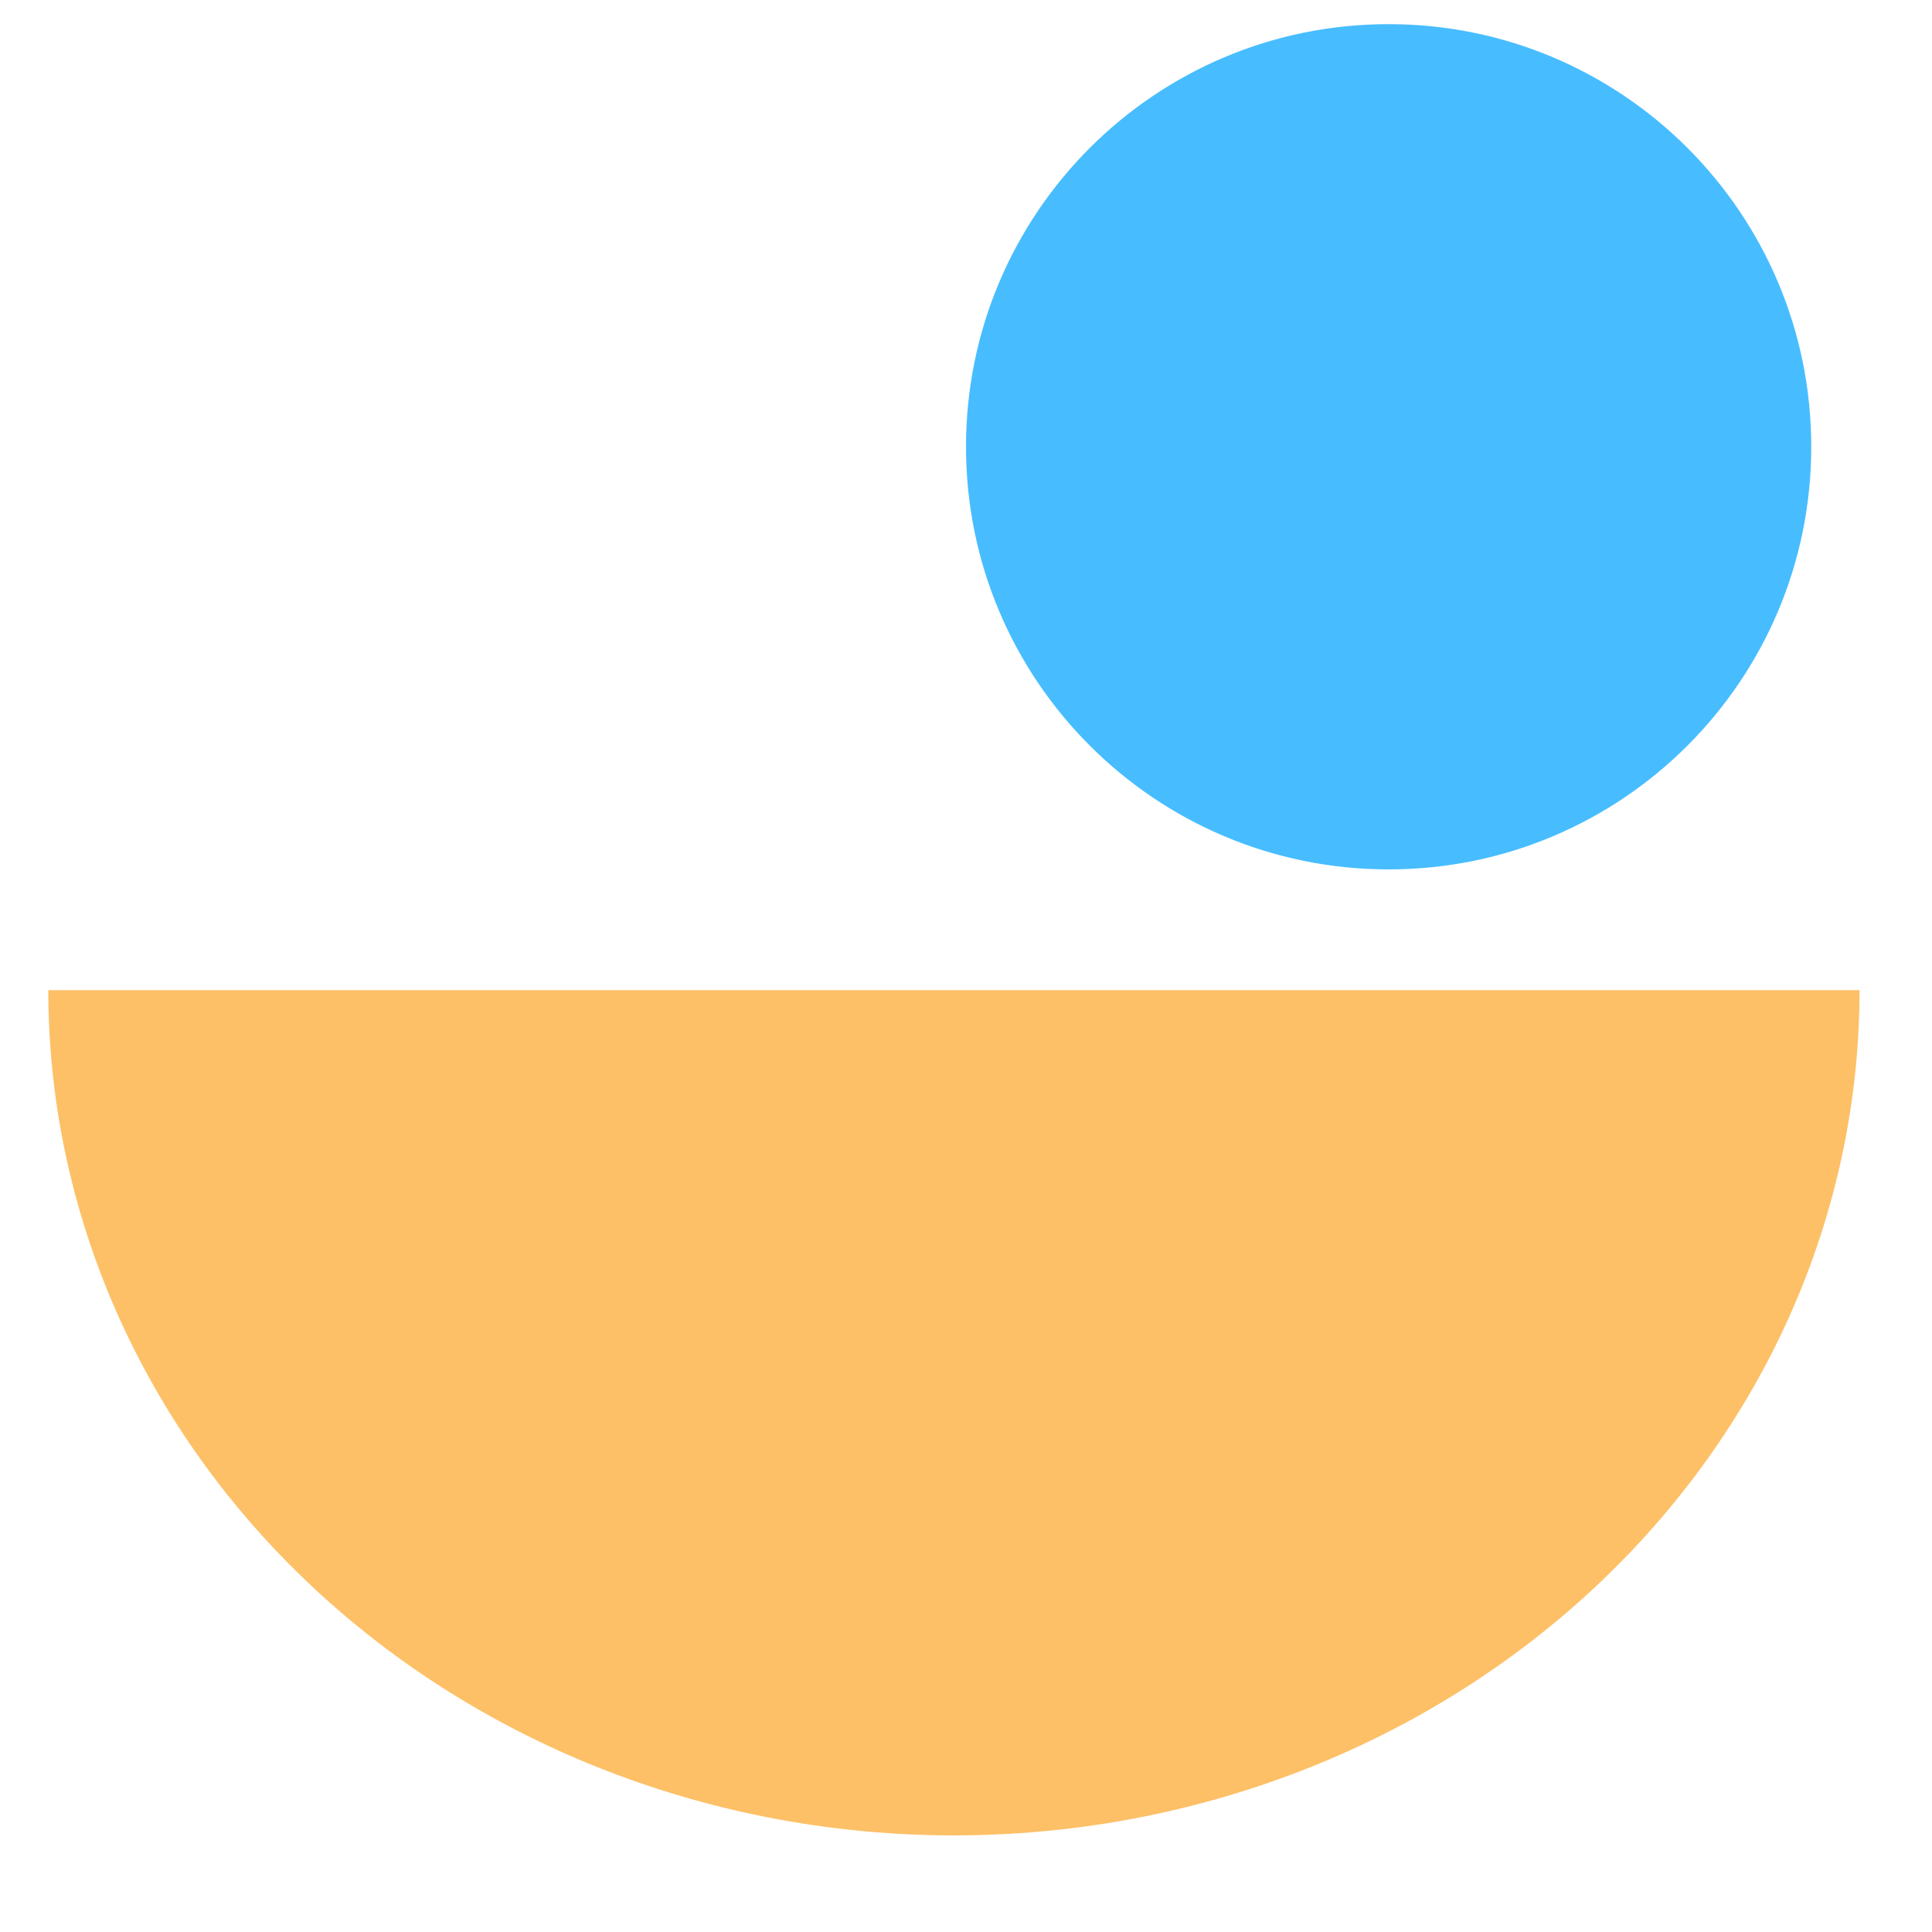
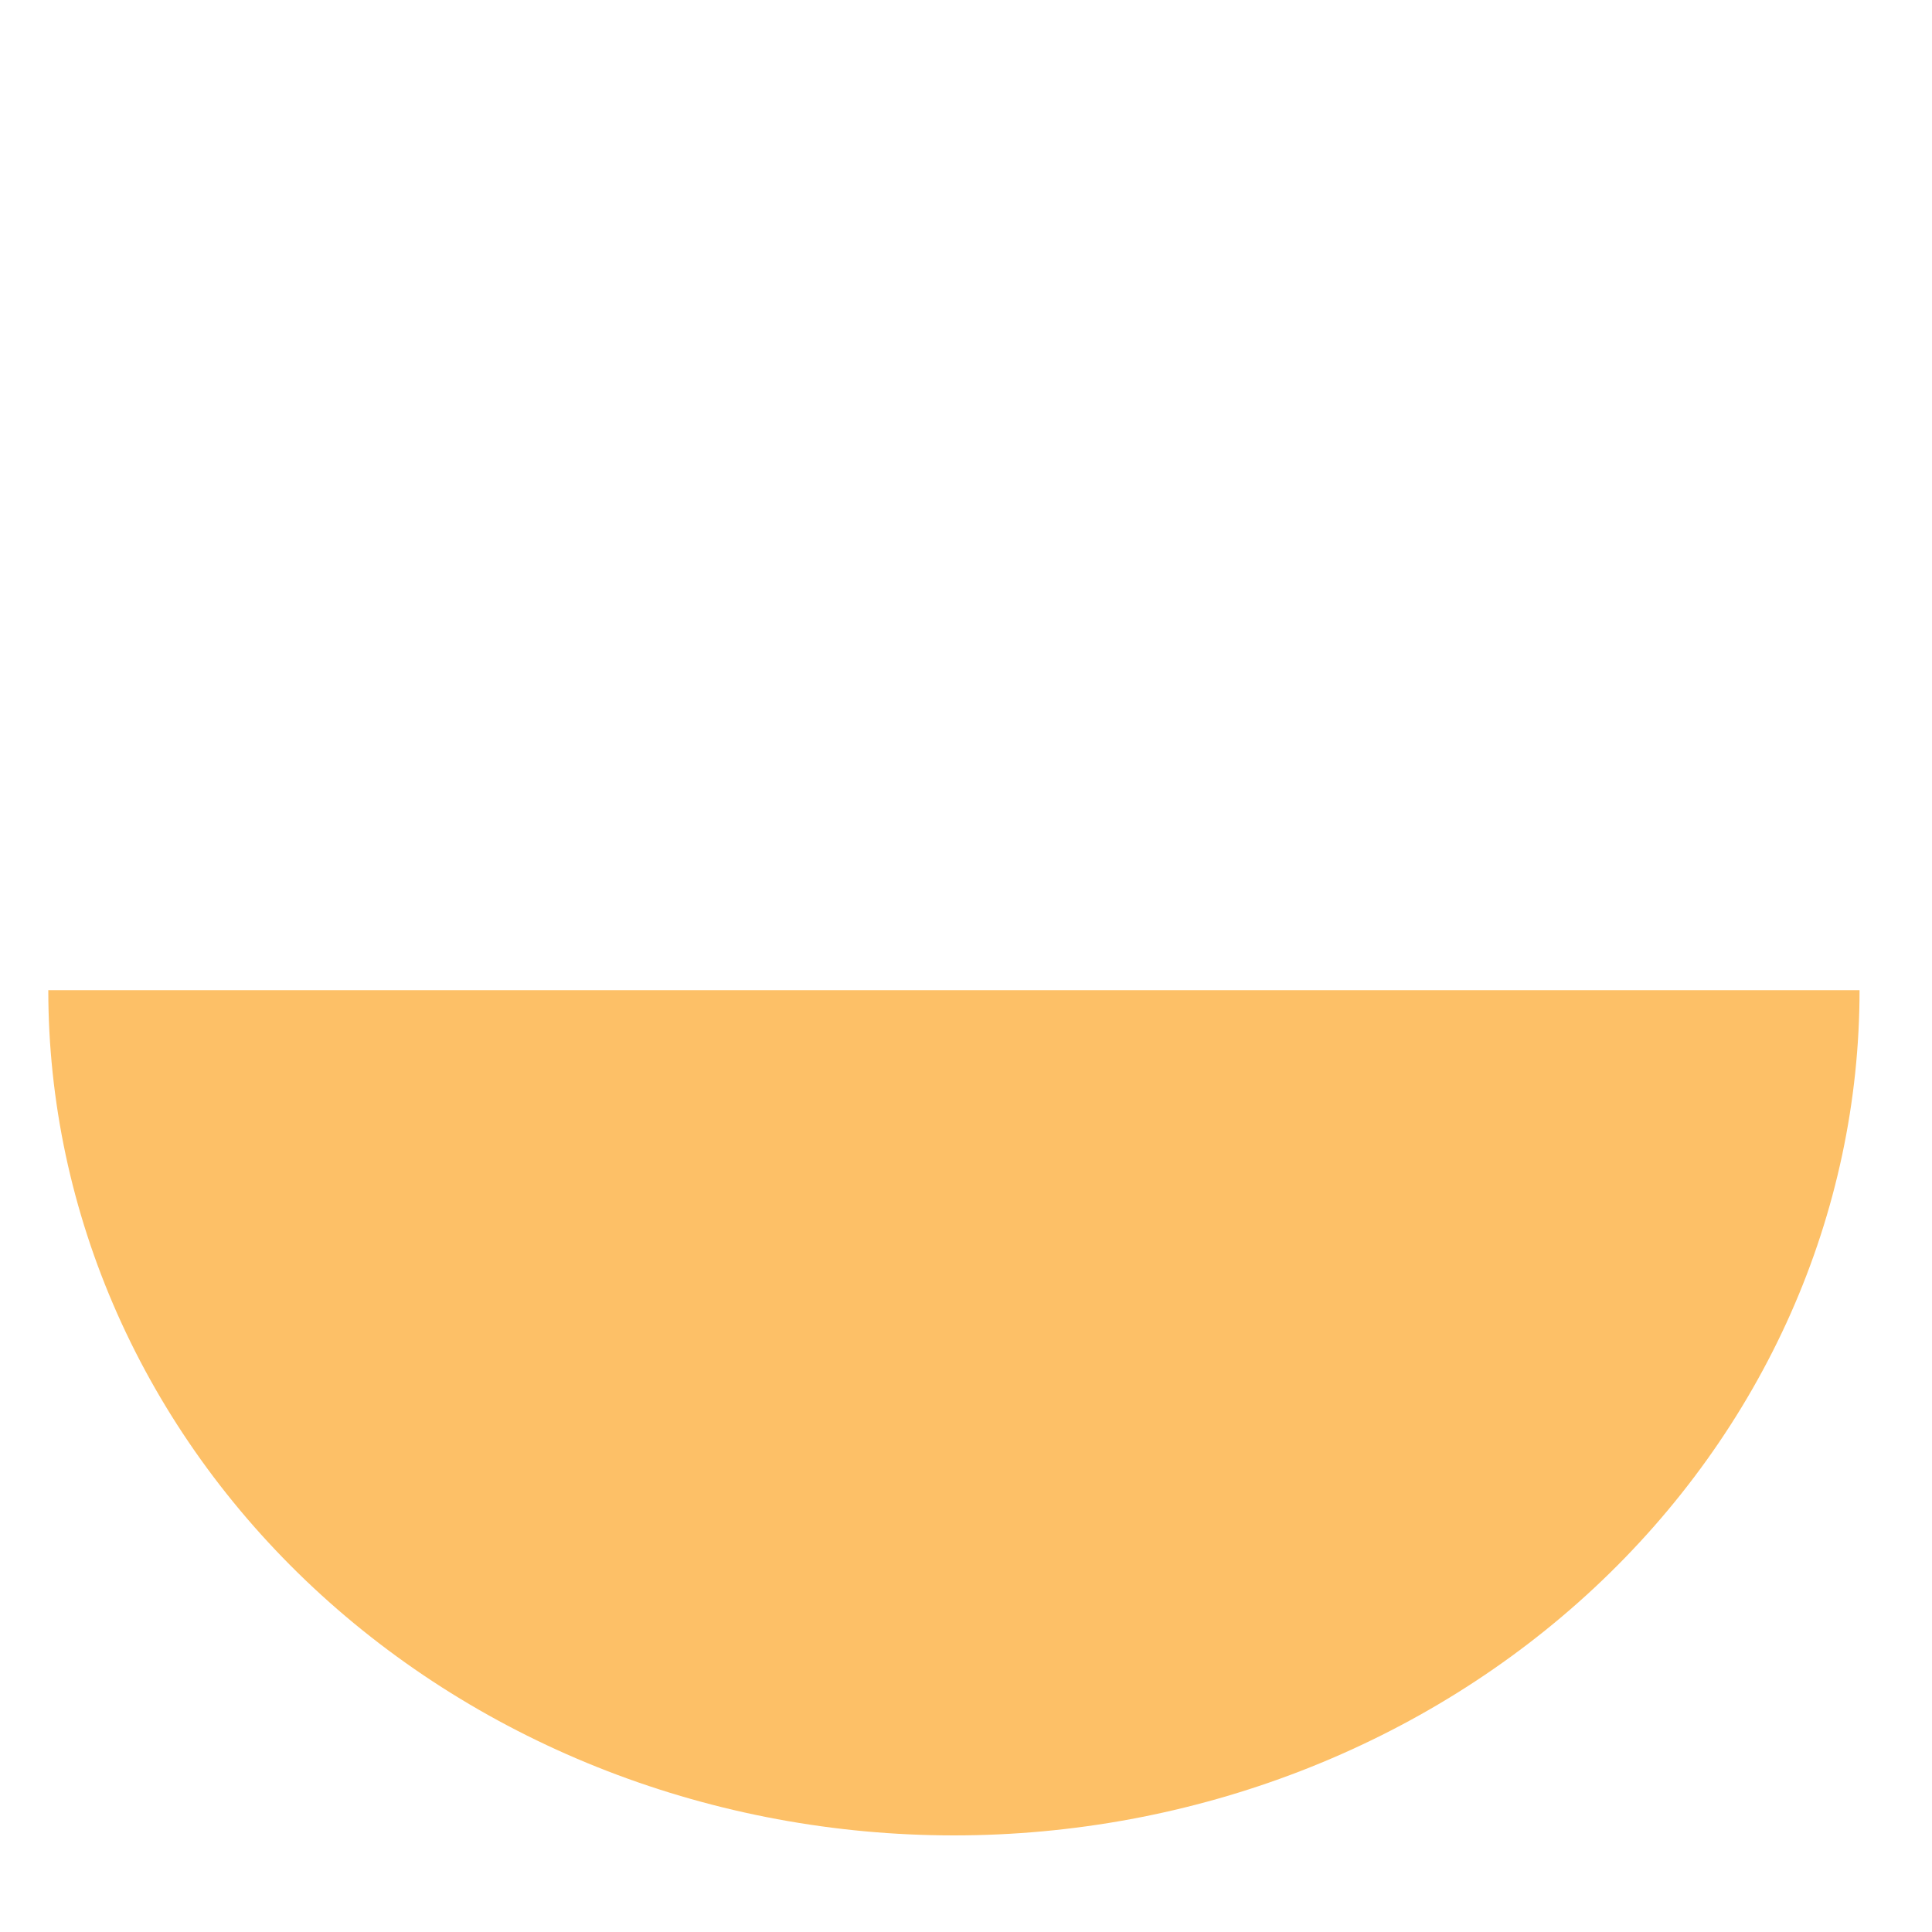
<svg xmlns="http://www.w3.org/2000/svg" width="80" height="80" viewBox="0 0 80 80" fill="none">
  <path d="M2 41C2 45.596 2.97 50.148 4.854 54.394C6.739 58.64 9.501 62.499 12.983 65.749C16.466 68.999 20.6 71.577 25.149 73.336C29.699 75.095 34.575 76 39.5 76C44.425 76 49.301 75.095 53.851 73.336C58.401 71.577 62.534 68.999 66.017 65.749C69.499 62.499 72.261 58.64 74.146 54.394C76.03 50.148 77 45.596 77 41H39.5H2Z" fill="#FDC067" />
-   <path d="M57.5 36C67.165 36 75 28.165 75 18.5C75 8.835 67.165 1 57.5 1C47.835 1 40 8.835 40 18.5C40 28.165 47.835 36 57.5 36Z" fill="#47BDFF" />
</svg>